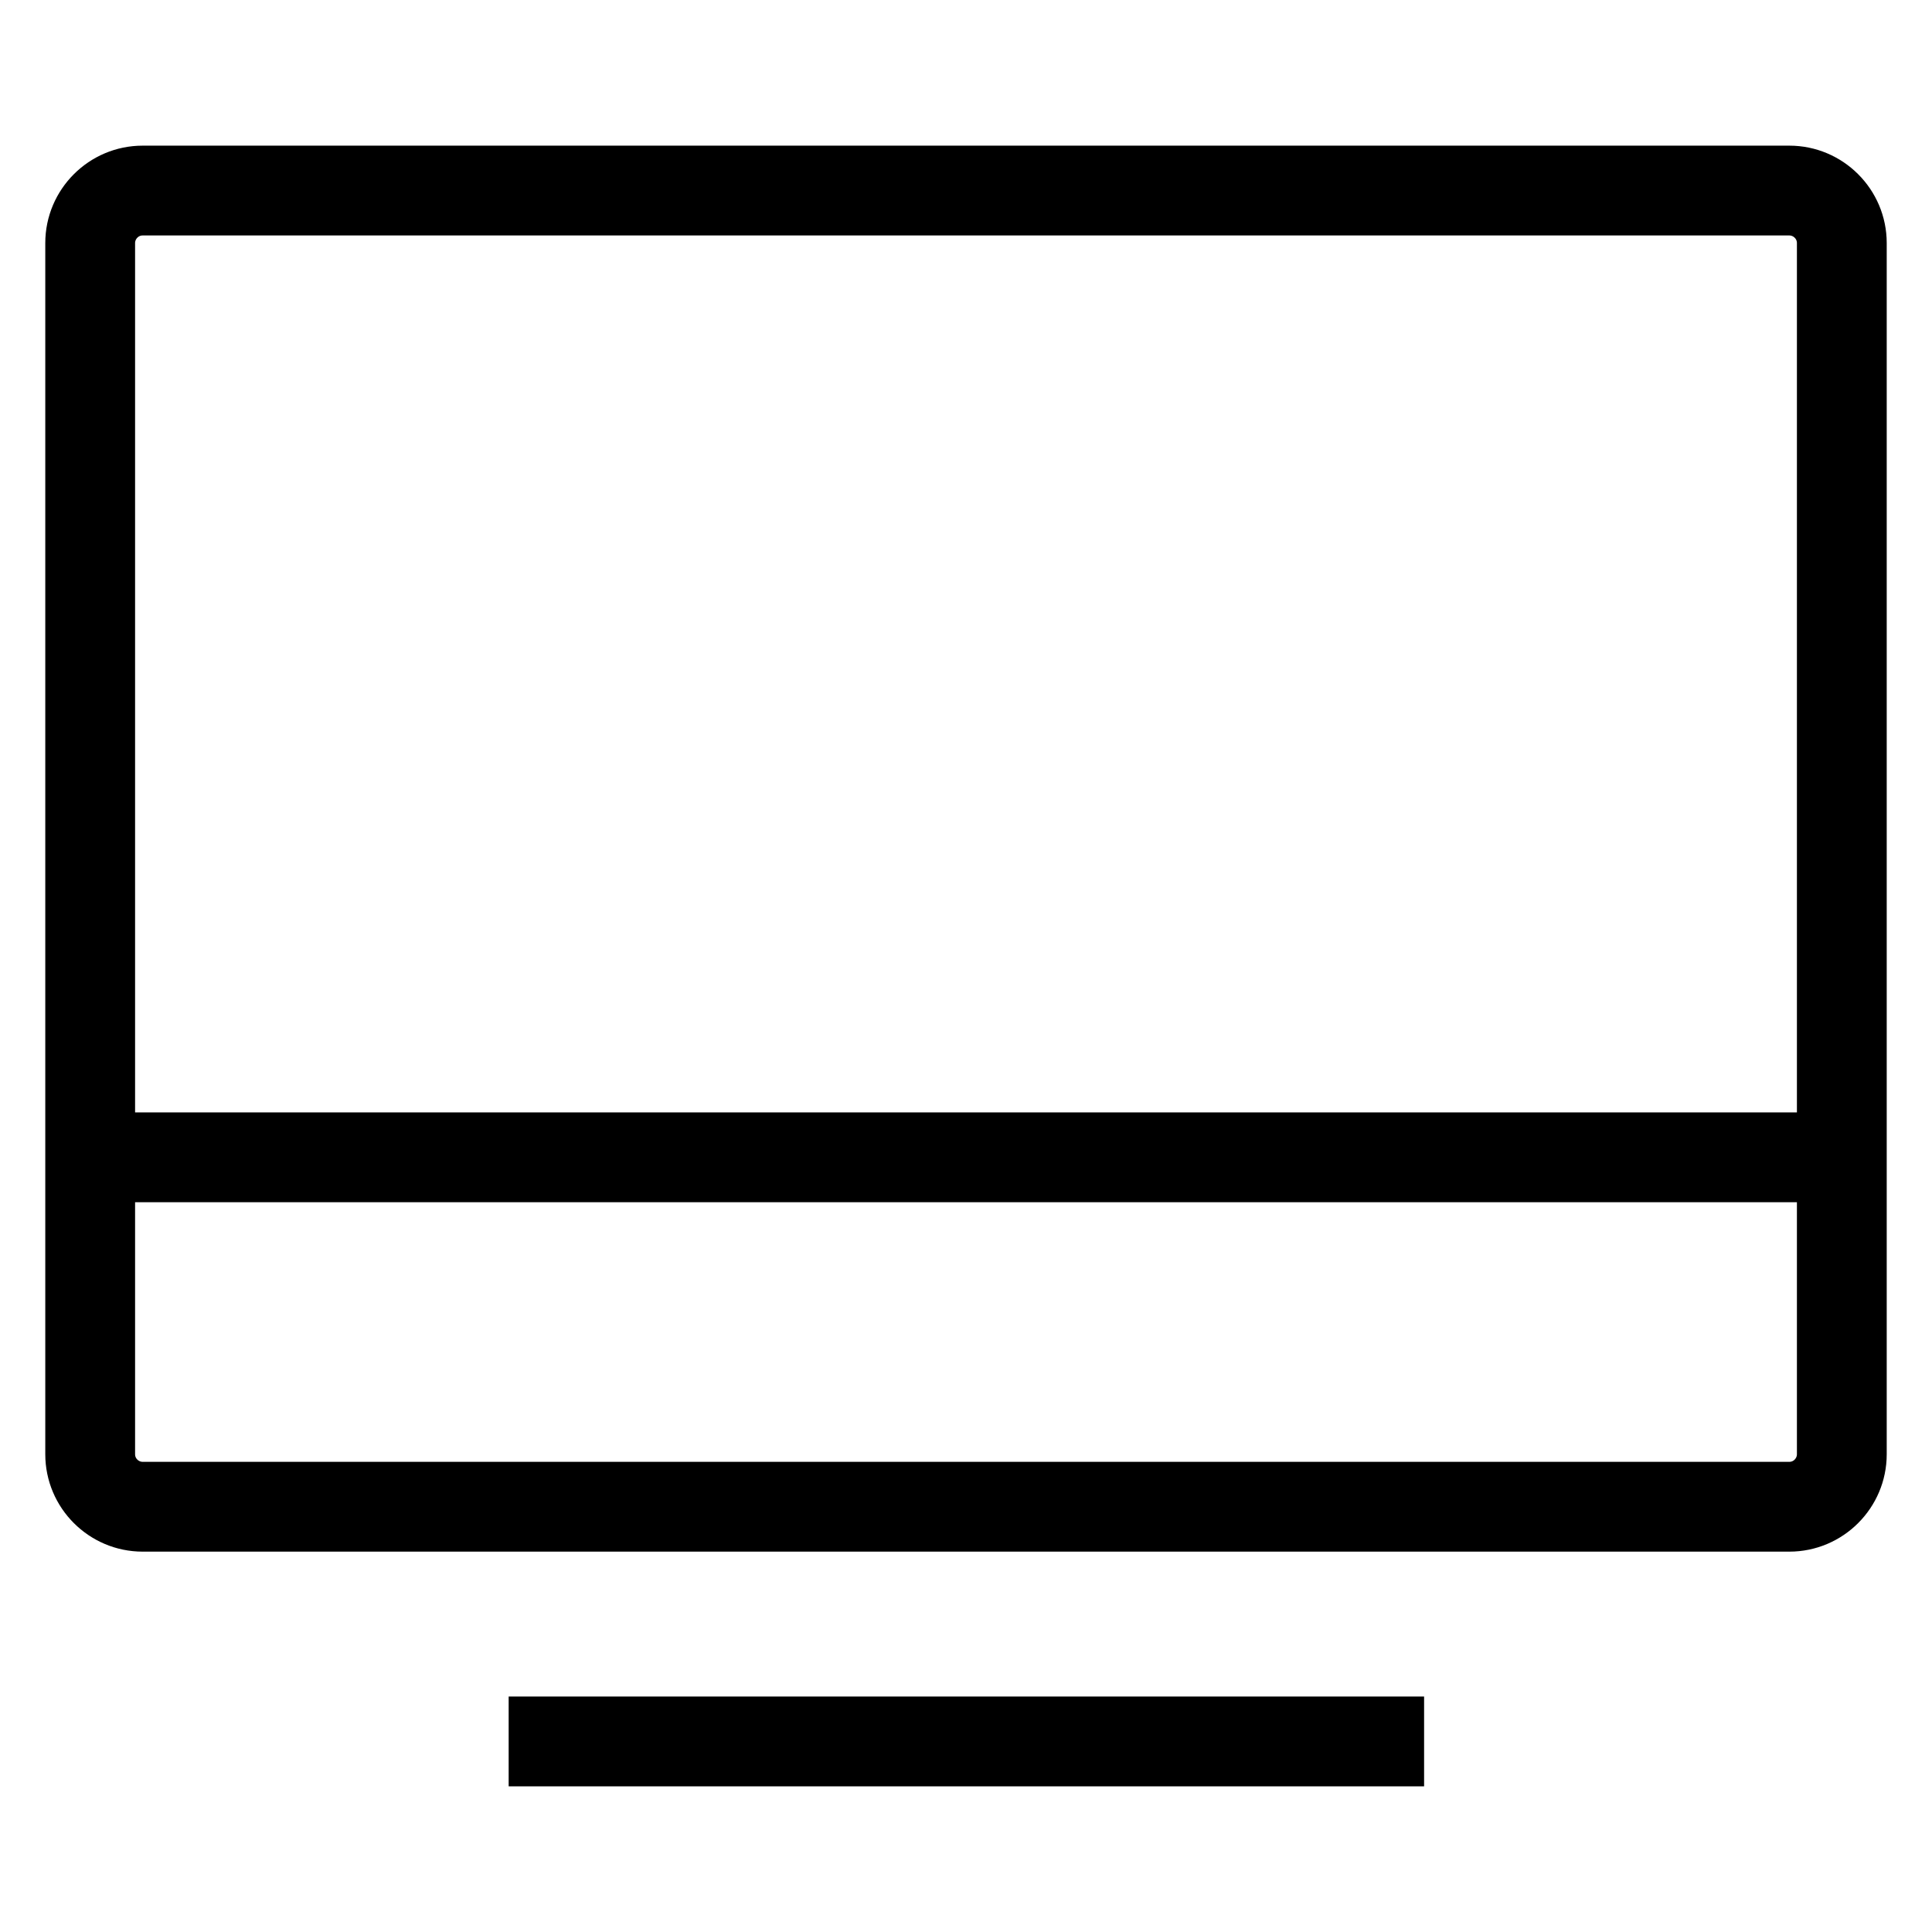
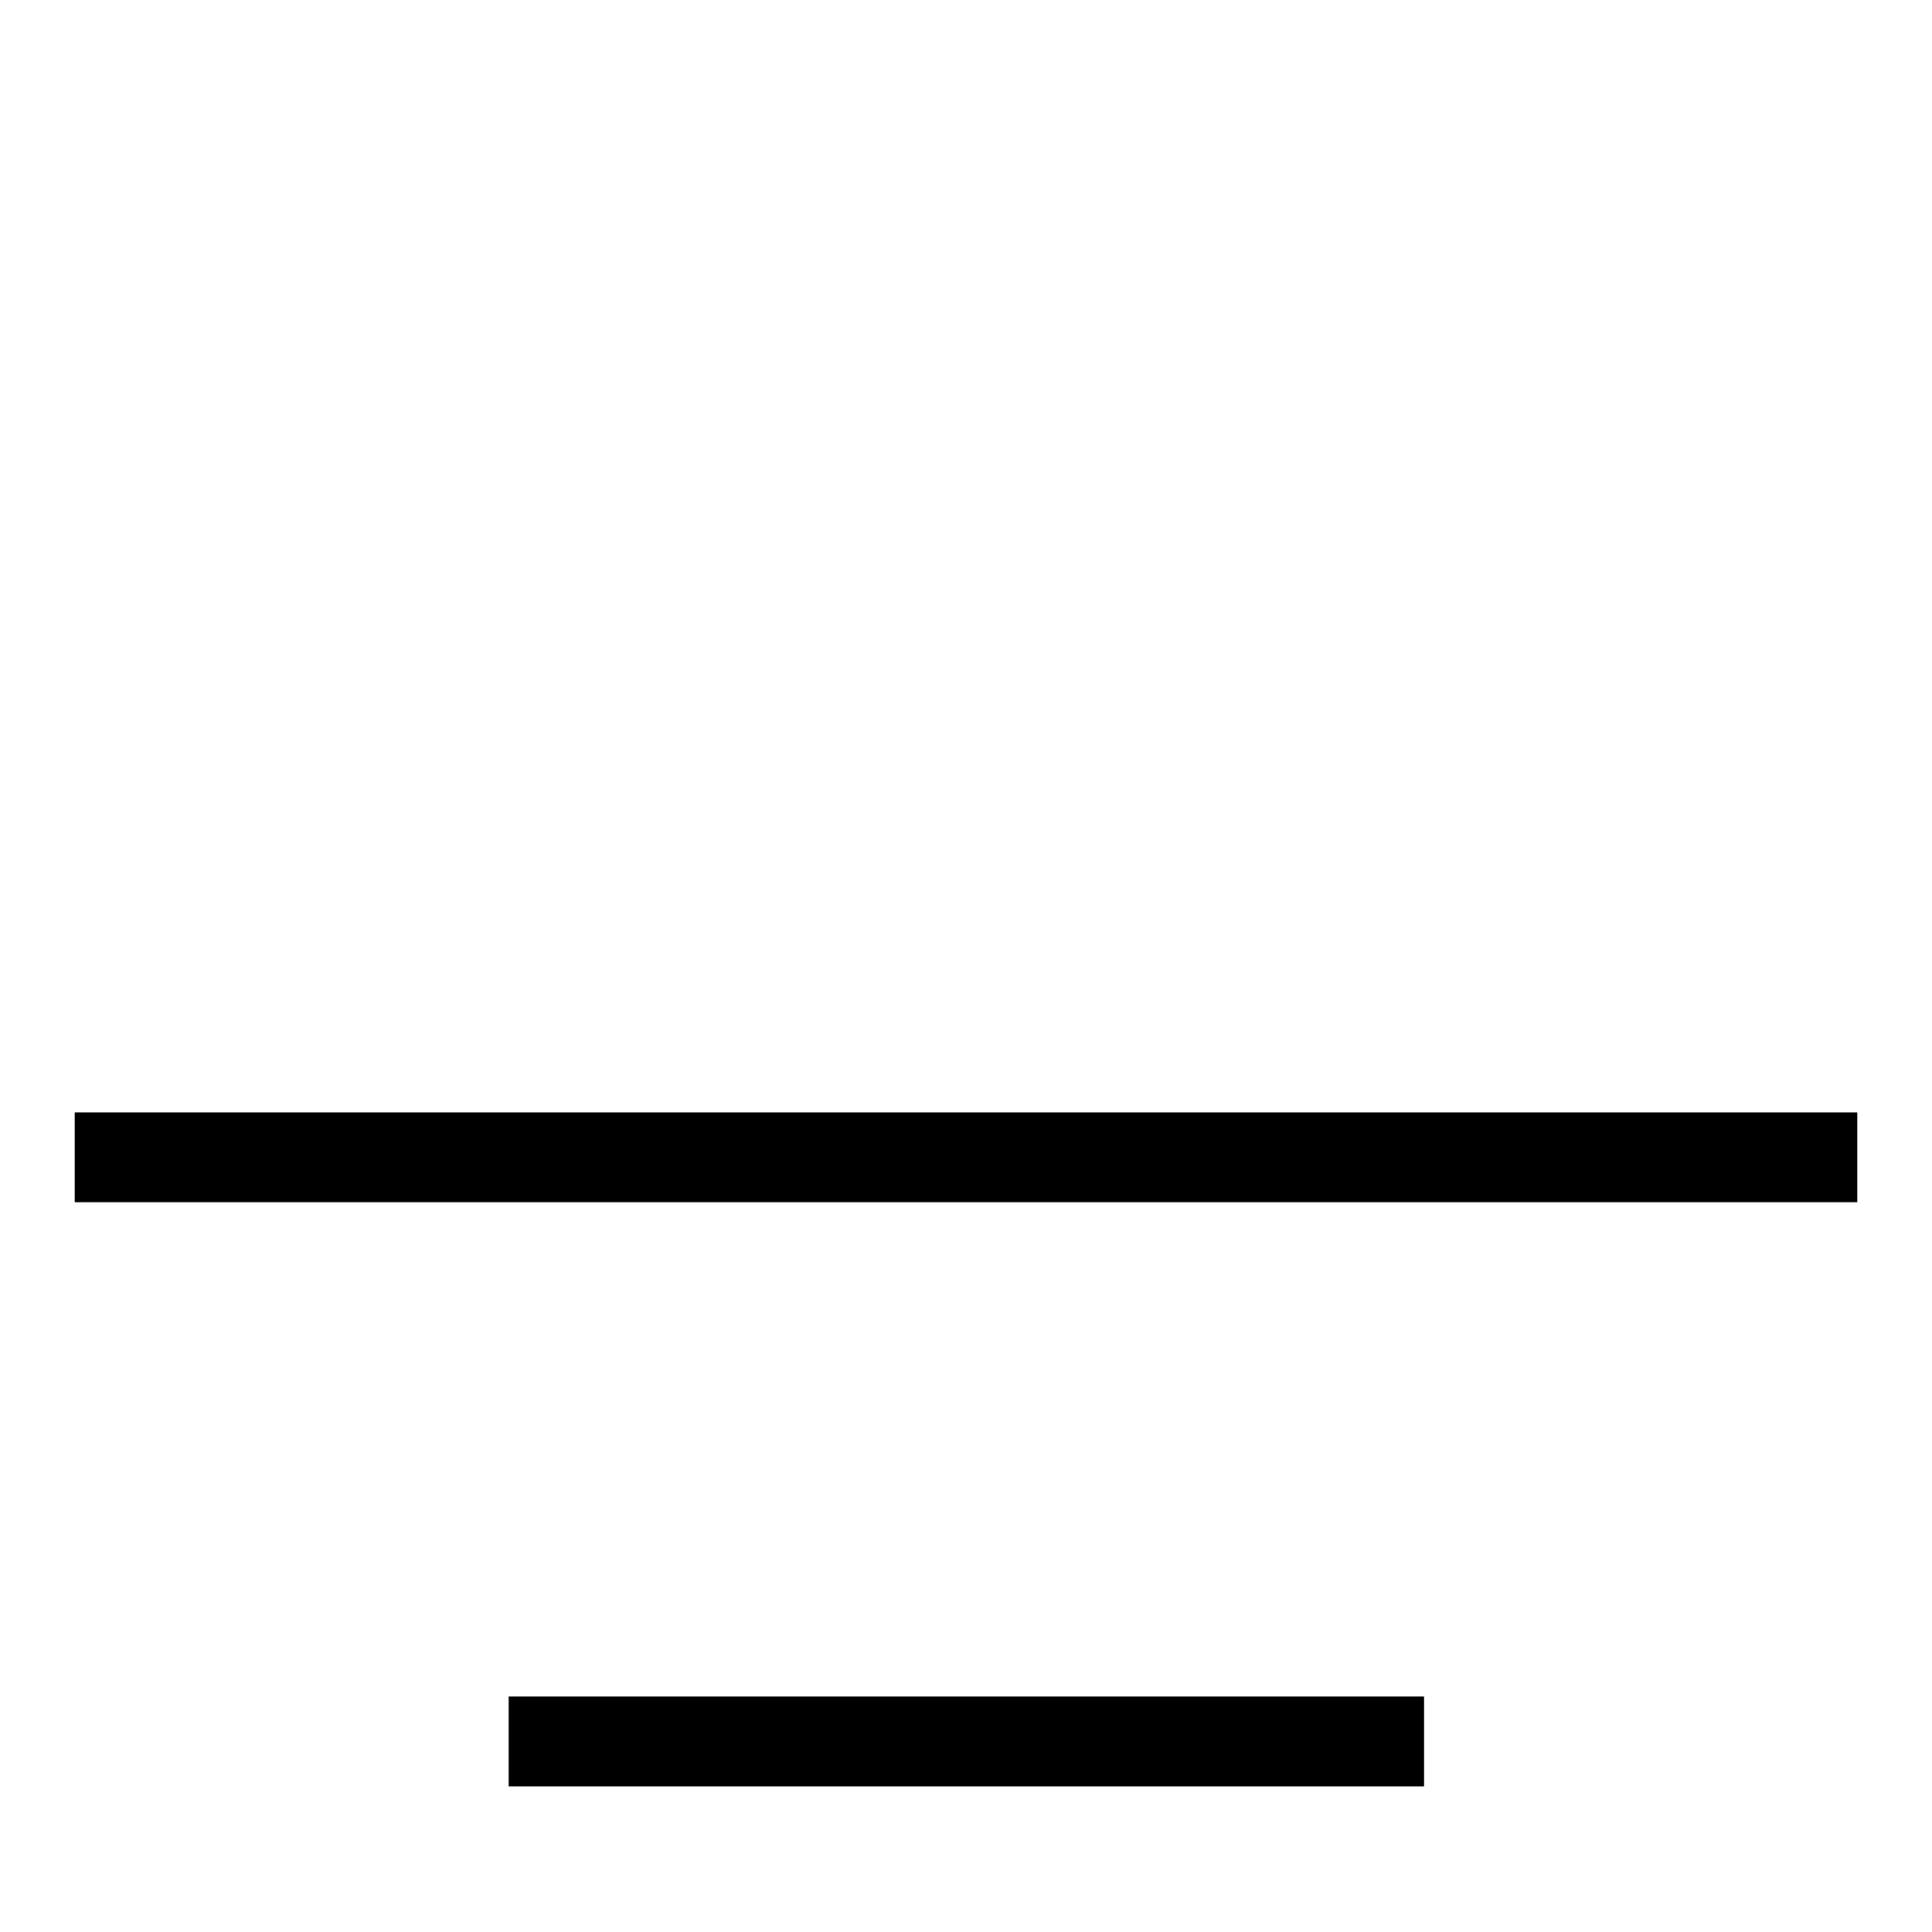
<svg xmlns="http://www.w3.org/2000/svg" version="1.1" x="0px" y="0px" viewBox="0 0 256 256" enable-background="new 0 0 256 256" xml:space="preserve">
  <g>
    <g>
-       <path stroke-width="8" fill-opacity="0" stroke="#000000" d="M237.1,27.2c2.7,0,5,2.2,5,5v160.5c0,2.7-2.2,5-5,5H18.9c-2.7,0-5-2.2-5-5V32.2c0-2.7,2.2-5,5-5H237.1 M237.1,23.3H18.9c-4.9,0-8.9,4-8.9,8.9v160.5c0,4.9,4,8.9,8.9,8.9h218.2c4.9,0,8.9-4,8.9-8.9V32.2C246,27.3,242,23.3,237.1,23.3L237.1,23.3z" />
      <path stroke-width="8" fill-opacity="0" stroke="#000000" d="M71.4,228.8h113.3v3.9H71.4V228.8L71.4,228.8z" />
      <path stroke-width="8" fill-opacity="0" stroke="#000000" d="M13.9,151.4h228.2v3.9H13.9V151.4z" />
    </g>
  </g>
</svg>